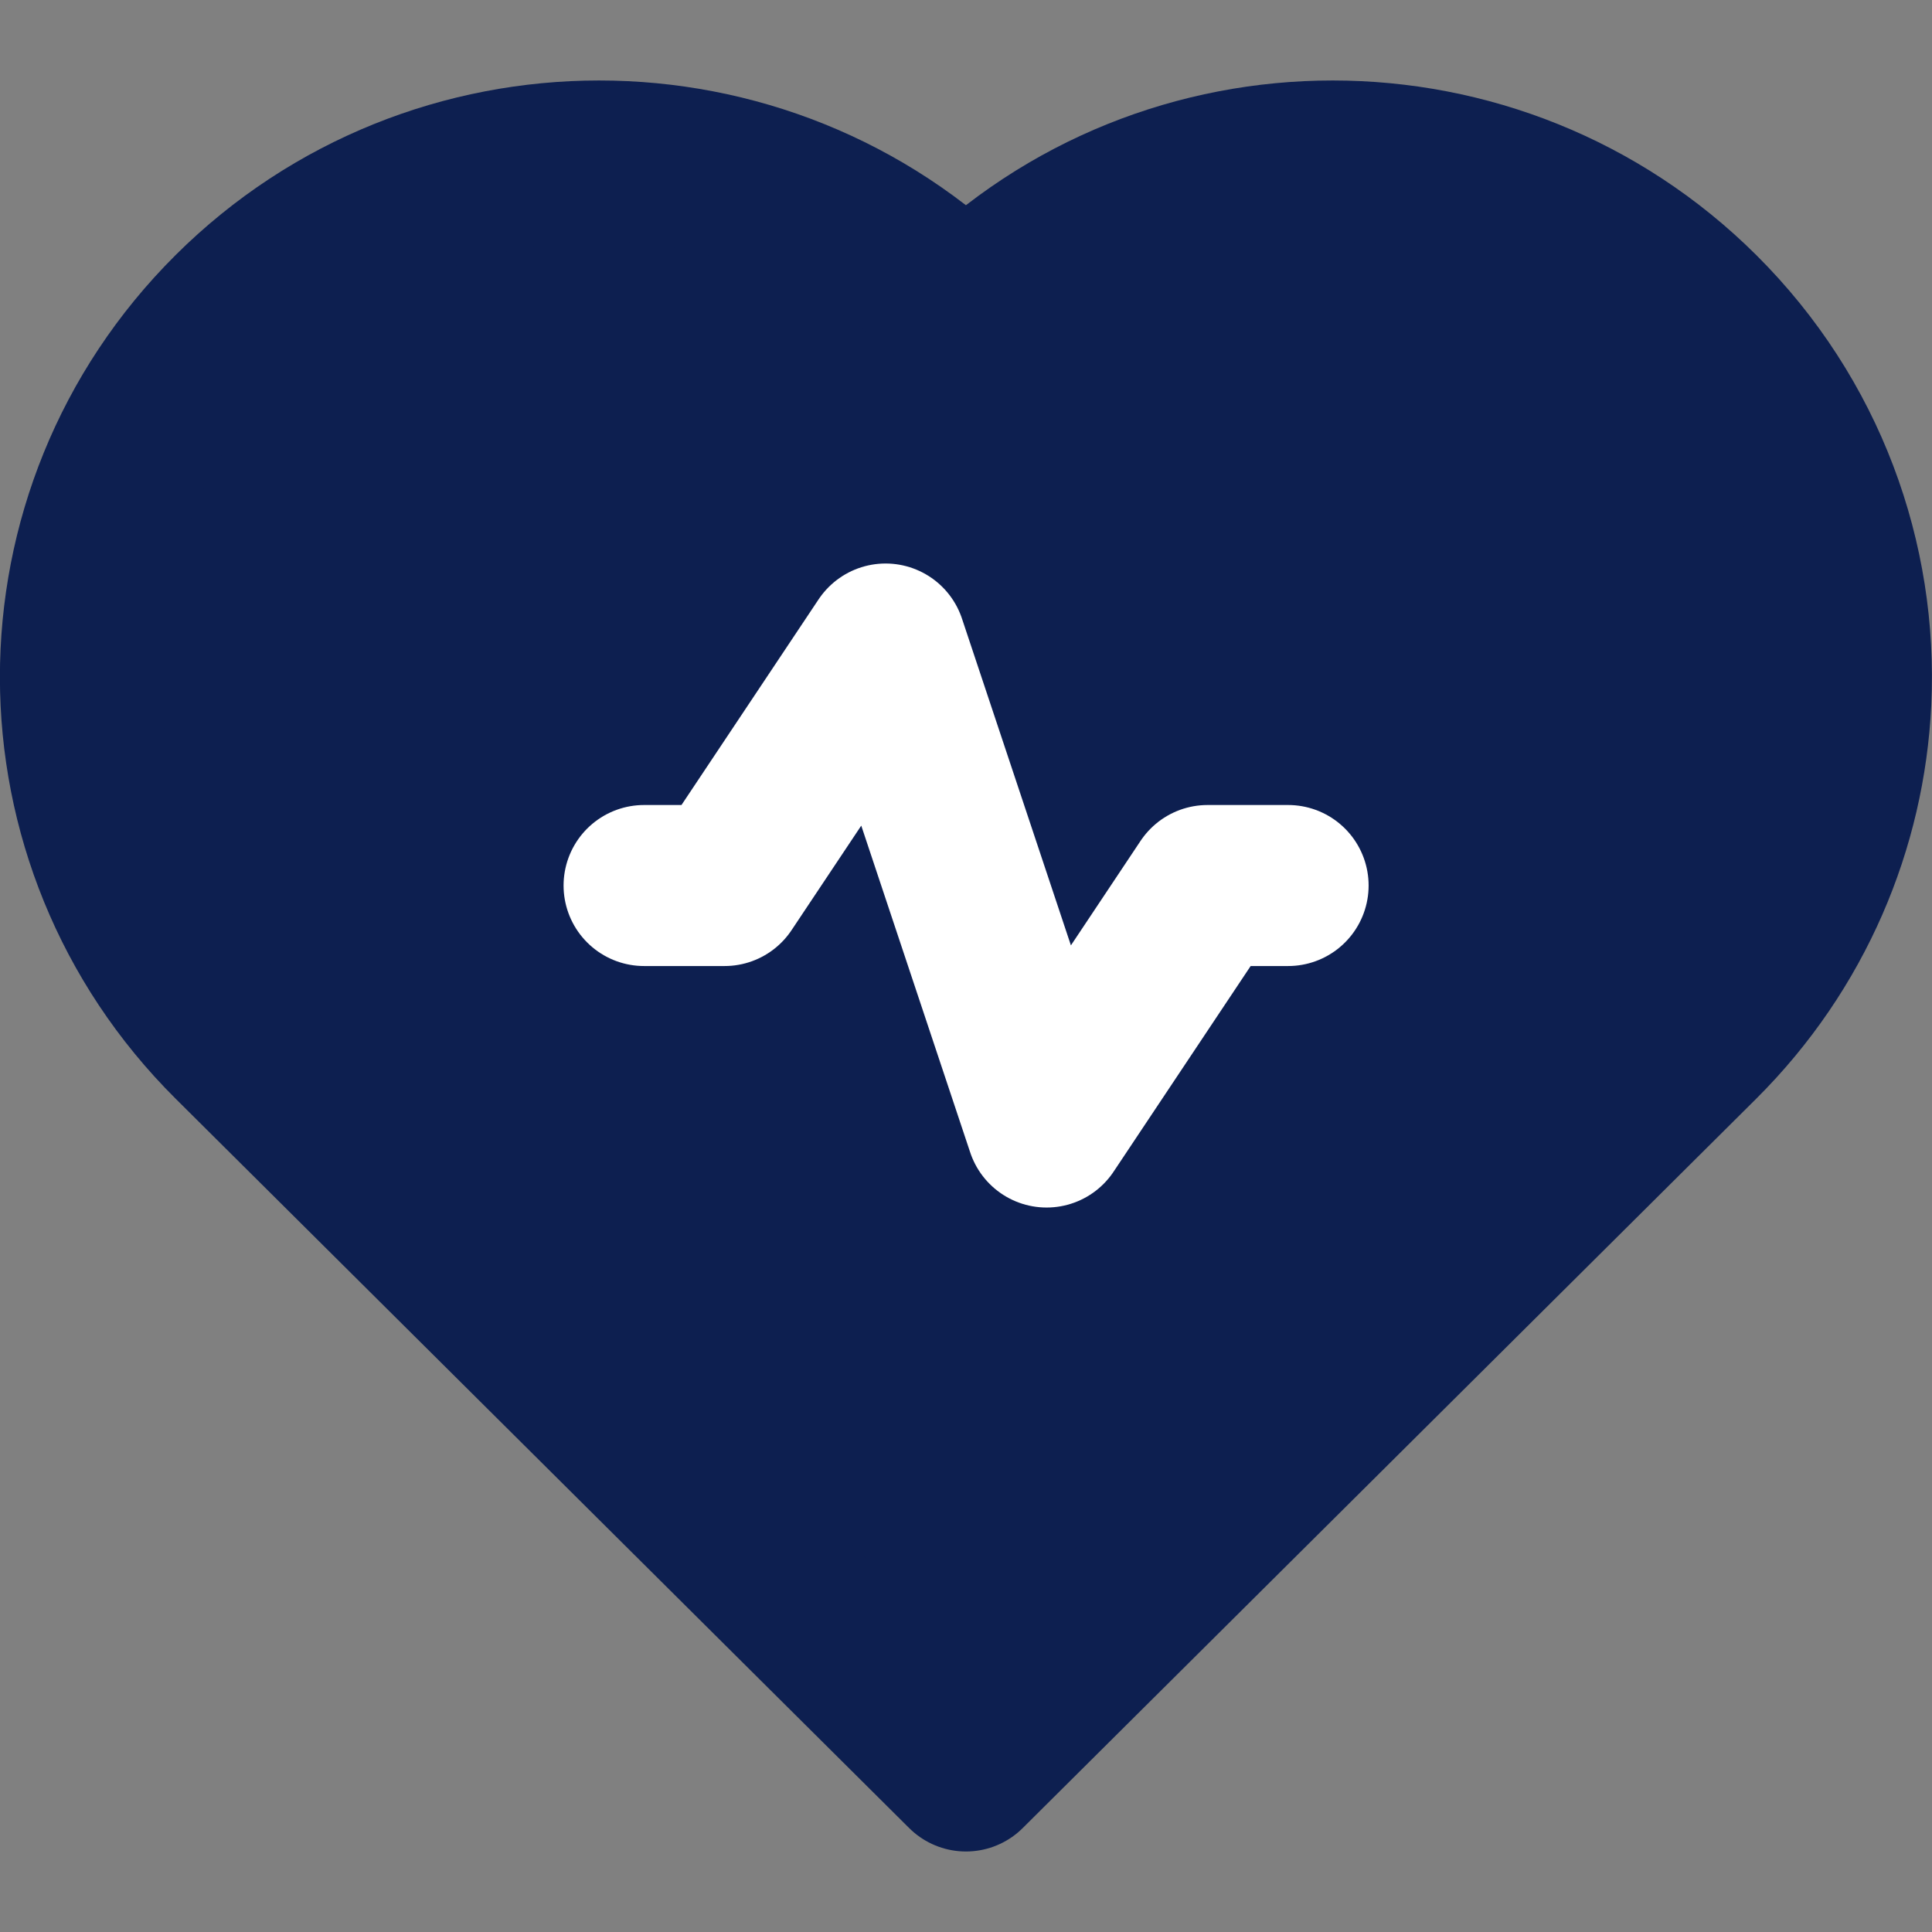
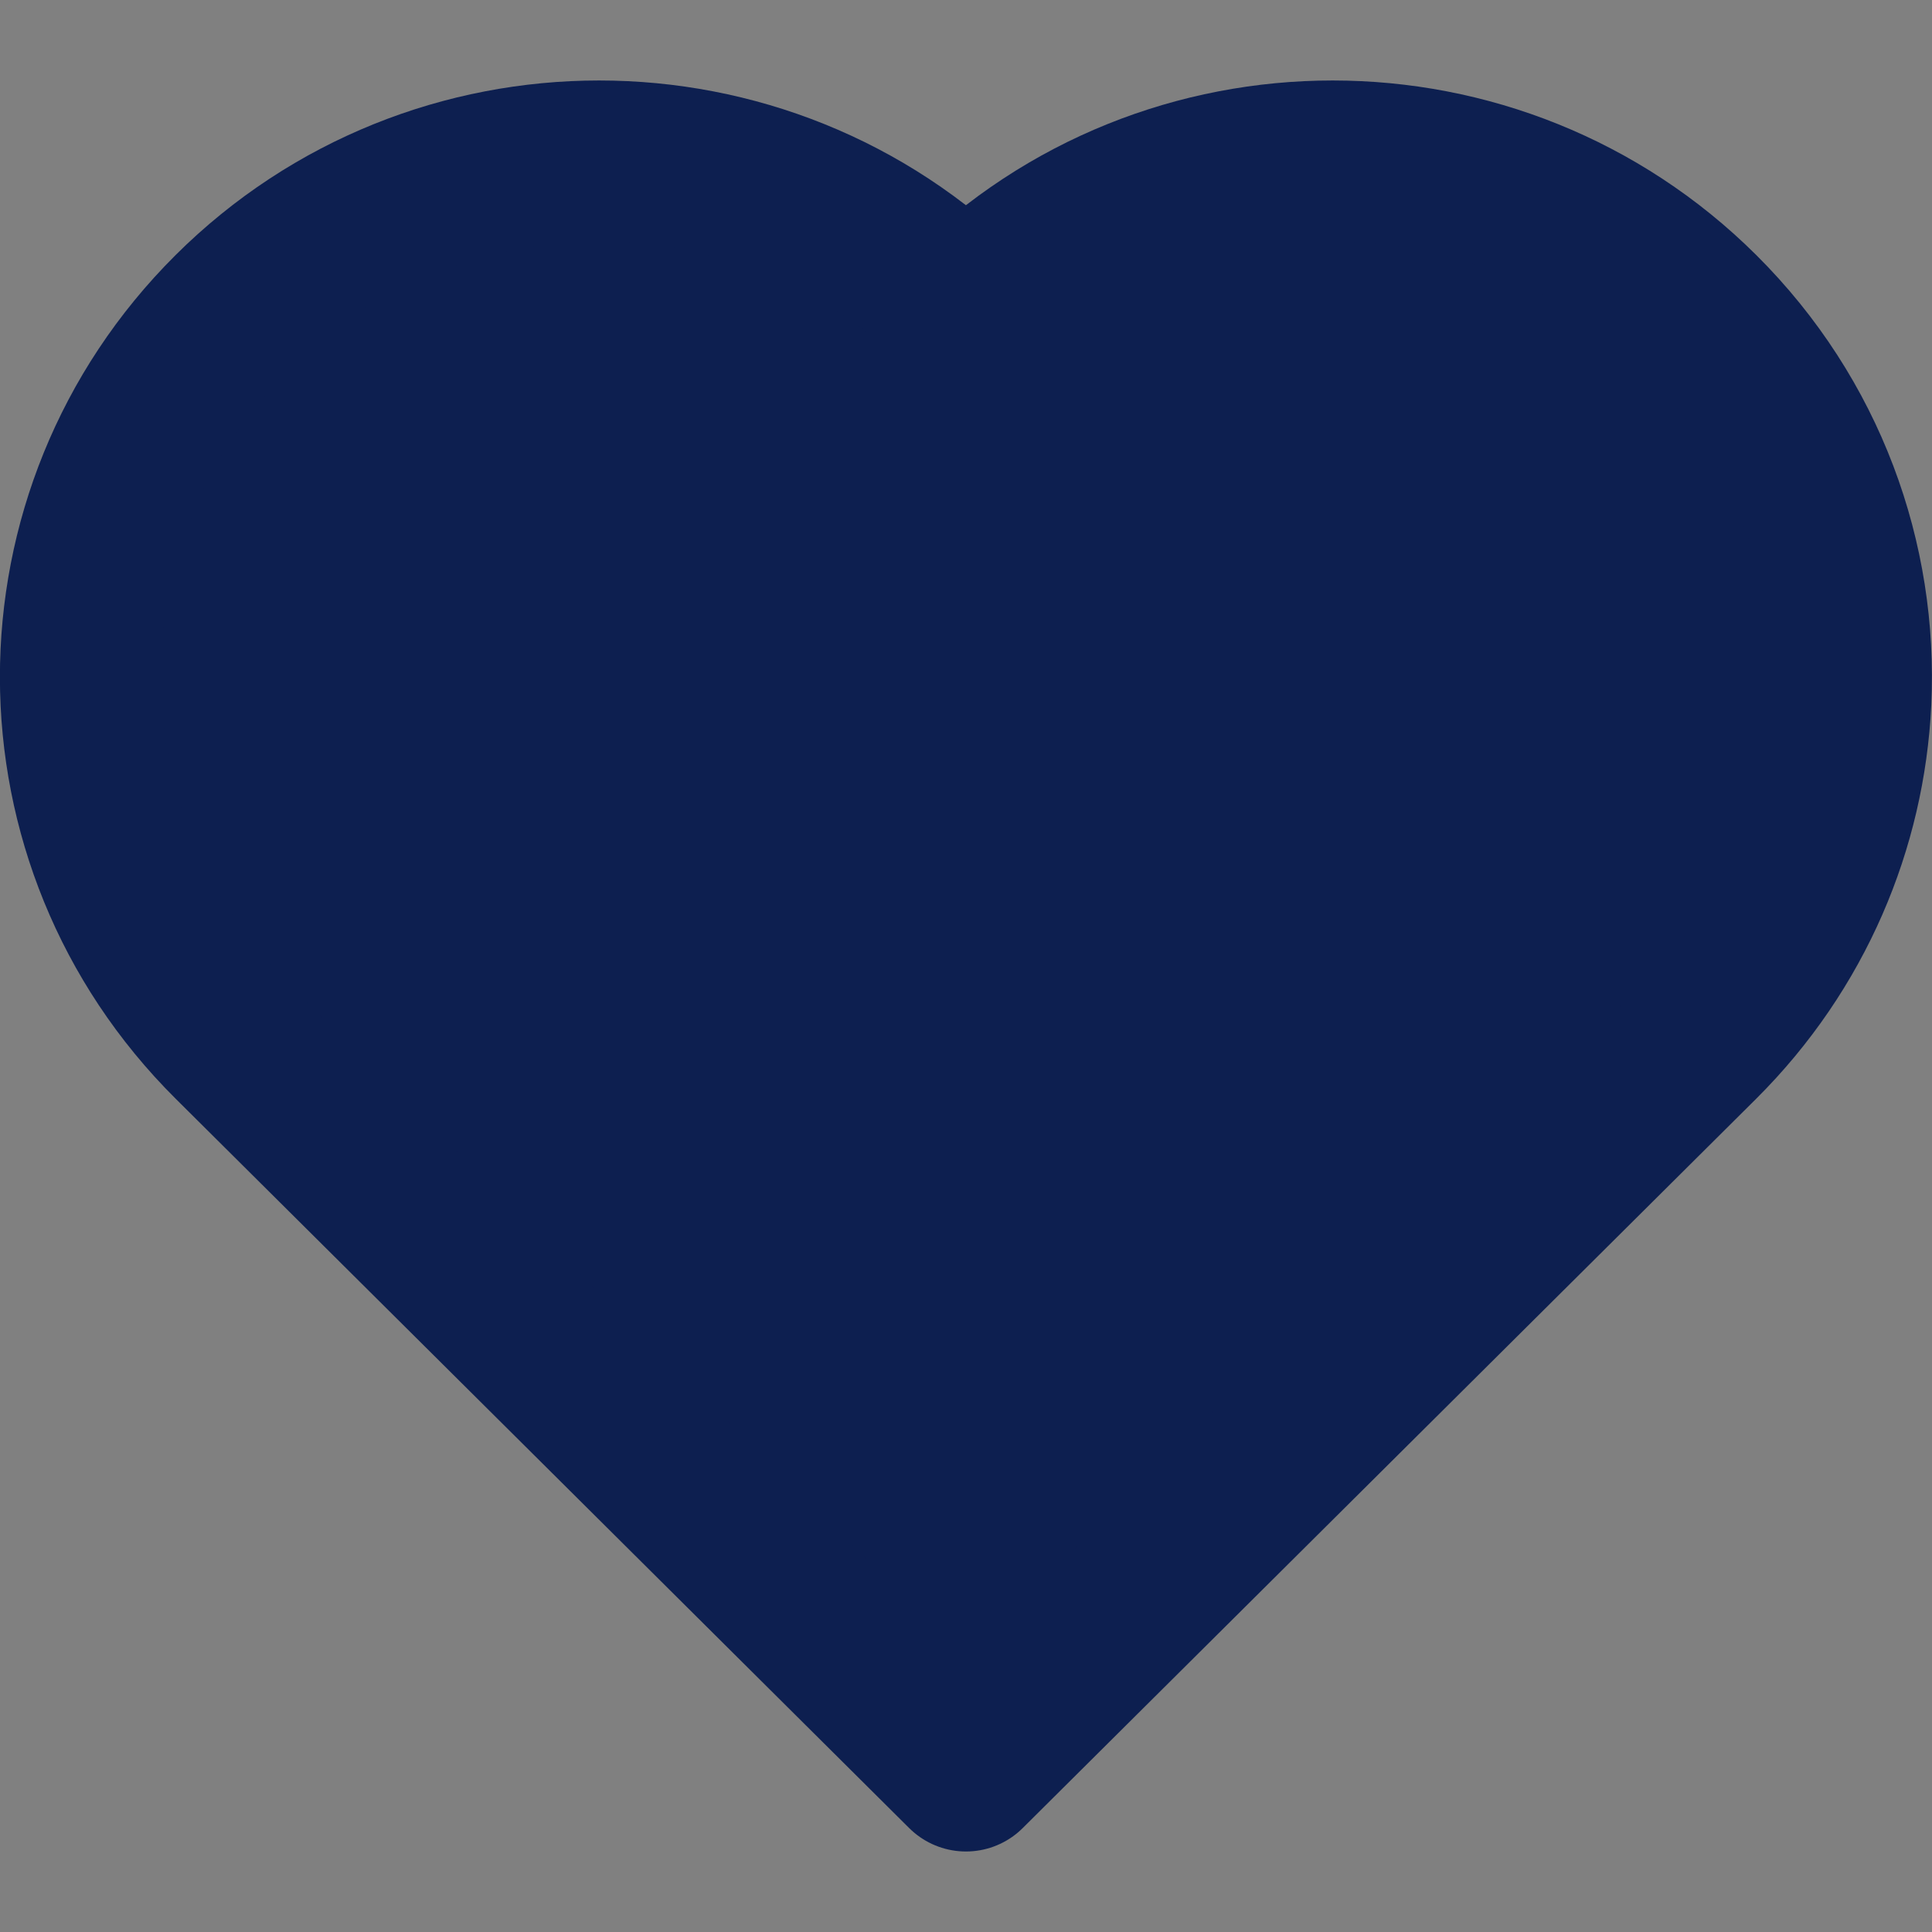
<svg xmlns="http://www.w3.org/2000/svg" width="32" height="32" viewBox="0 0 32 32" fill="none">
  <rect x="0" y="0" width="32" height="32" fill="#808080" stroke="none" />
  <path d="M3.849 17.252C2.173 15.586 1.334 13.403 1.332 11.221C1.33 9.031 2.169 6.842 3.849 5.17C7.203 1.832 12.643 1.832 15.999 5.17C19.353 1.832 24.793 1.832 28.149 5.17C29.931 6.942 30.766 9.298 30.656 11.618C30.557 13.667 29.721 15.686 28.149 17.252L15.999 29.333L3.849 17.252Z" fill="#0D1F50" stroke="#0D1F50" stroke-width="2.667" stroke-linecap="round" stroke-linejoin="round" />
-   <path d="M10.668 14.667H12.001L14.668 10.667L17.335 18.667L20.001 14.667H21.335" stroke="white" stroke-width="2.667" stroke-linecap="round" stroke-linejoin="round" />
</svg>